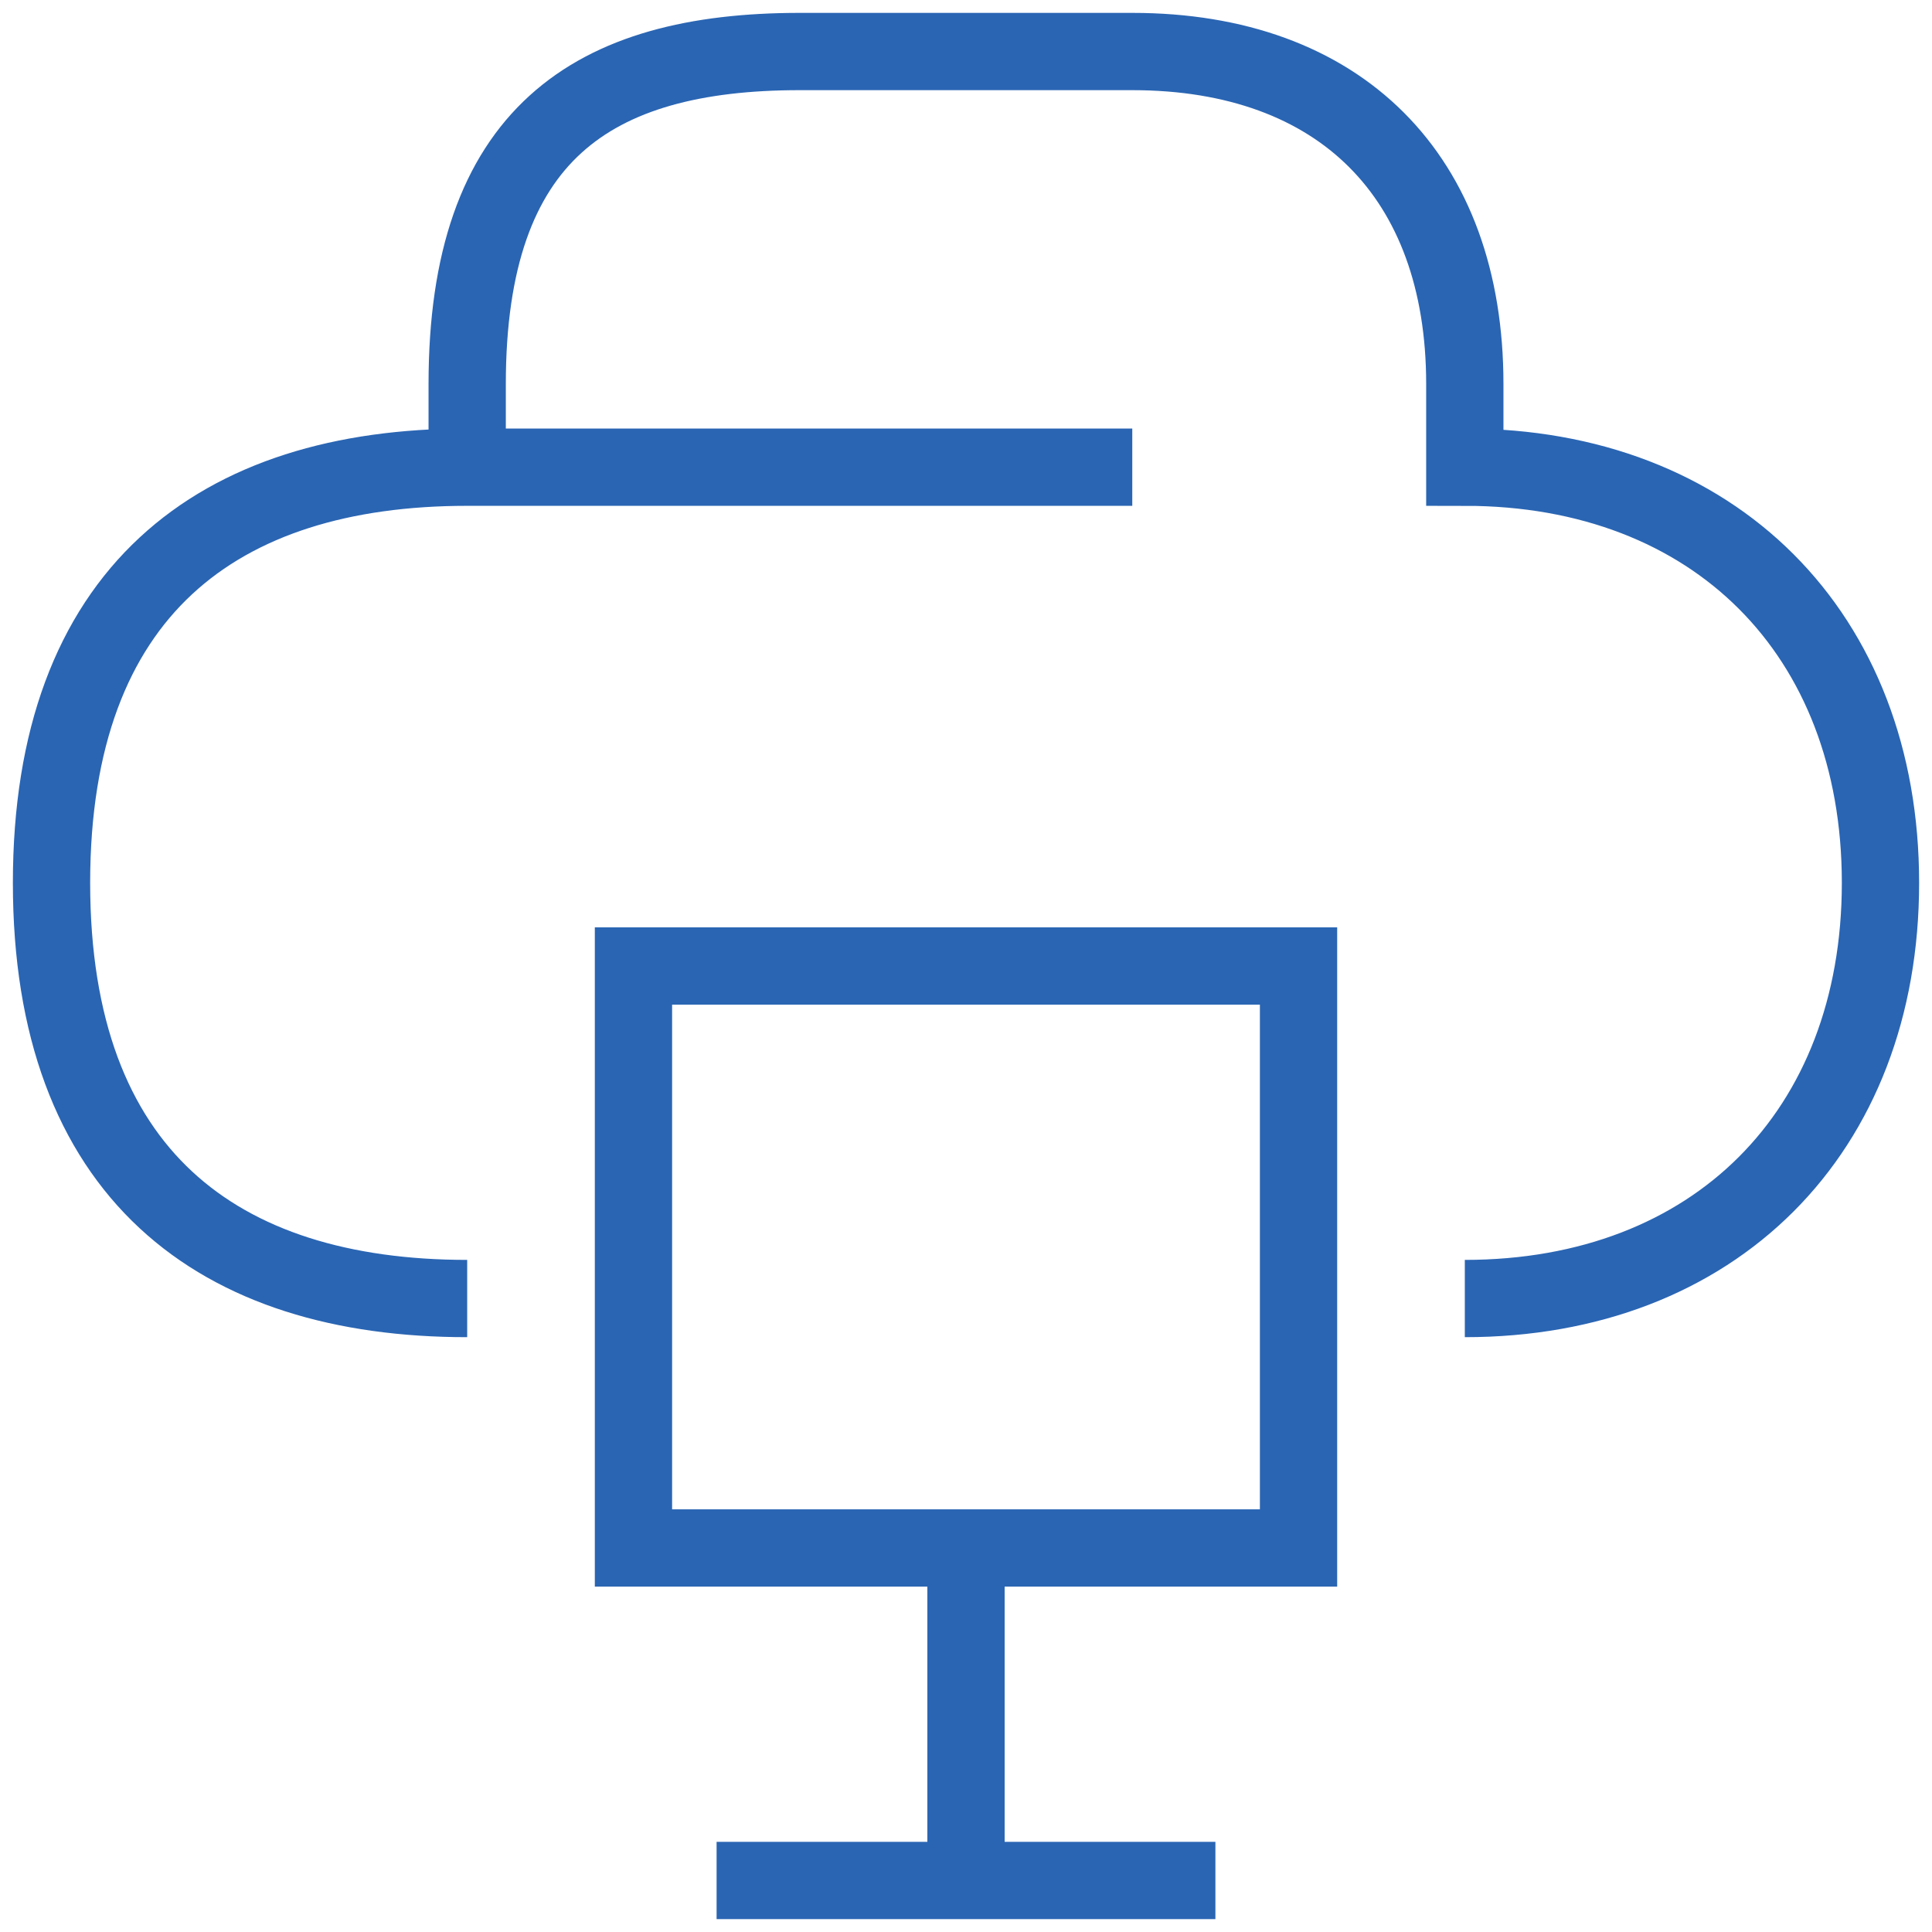
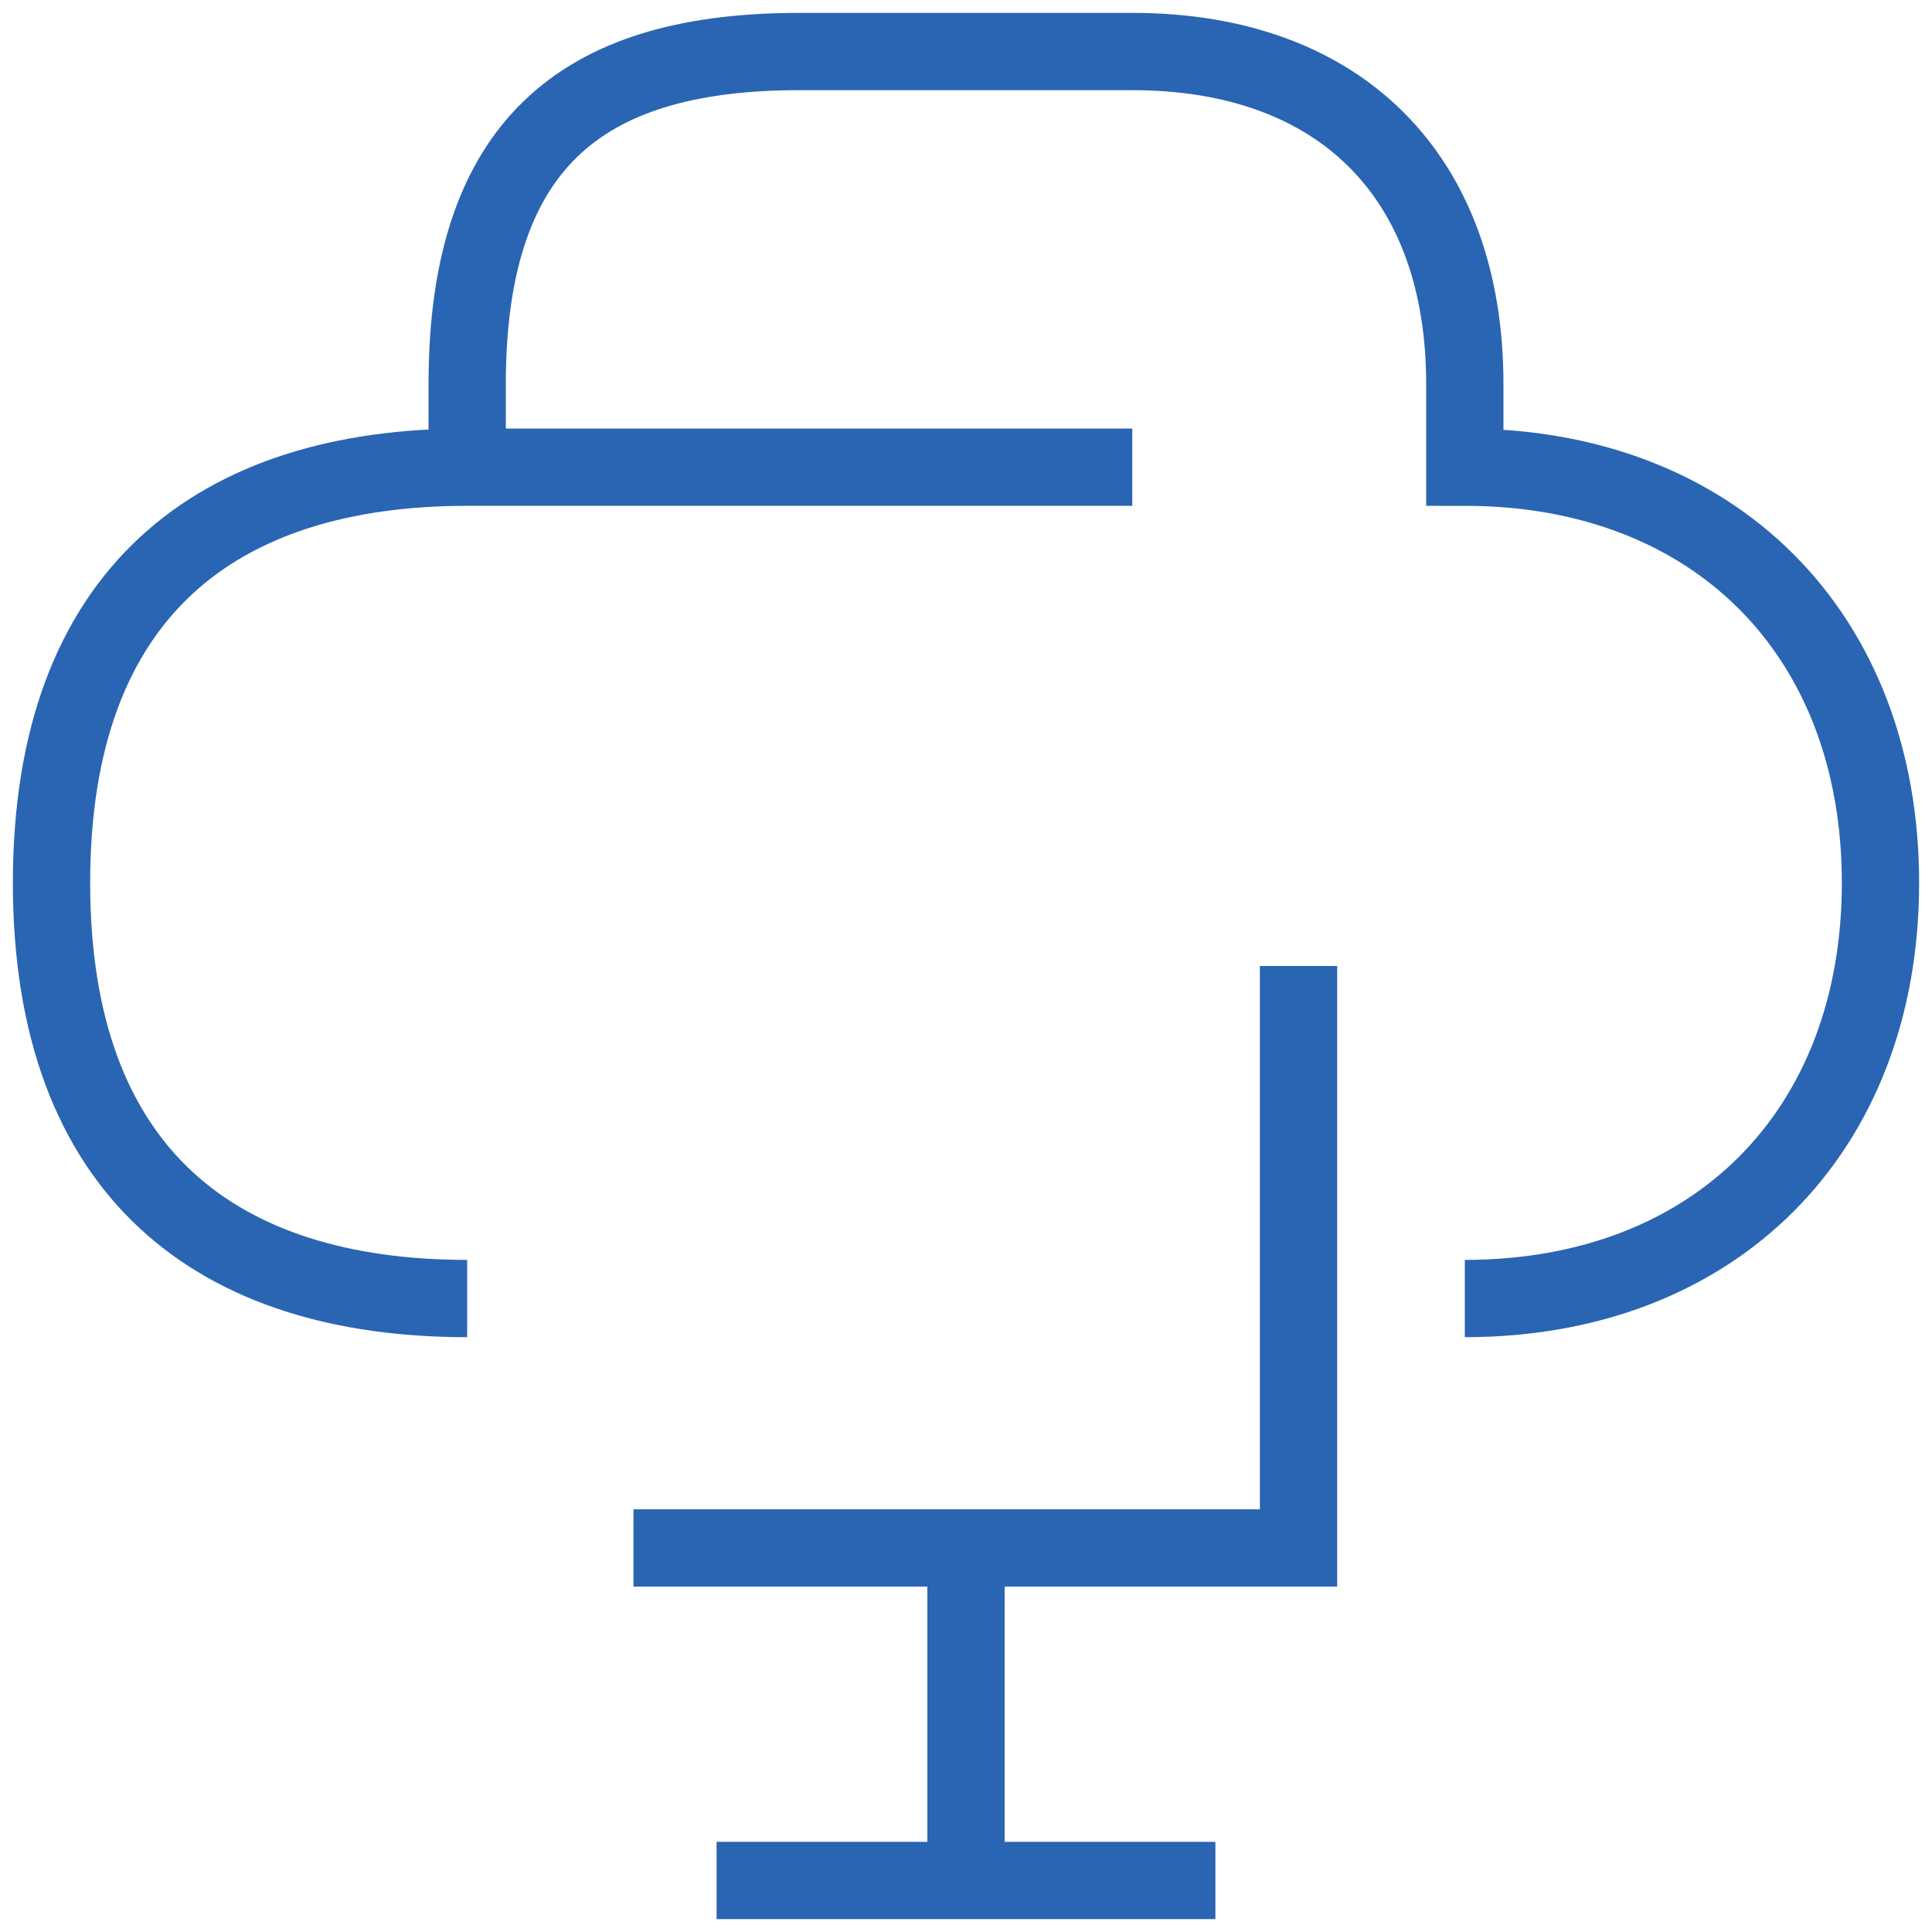
<svg xmlns="http://www.w3.org/2000/svg" width="75" height="75" viewBox="0 0 75 75" fill="none">
-   <path d="M18.136 18.136V14.909C18.136 5.227 22.977 2 31.046 2H43.955C52.023 2 56.864 6.841 56.864 14.909V18.136C66.546 18.136 73 24.591 73 34.273C73 43.955 66.546 50.409 56.864 50.409M18.136 18.136H43.955M18.136 18.136C8.455 18.136 2 22.977 2 34.273C2 45.568 8.455 50.409 18.136 50.409M37.5 60.091V73M27.818 73H47.182M24.591 60.091H50.409V37.5H24.591V60.091Z" stroke="#2A65B3" stroke-width="3" />
+   <path d="M18.136 18.136V14.909C18.136 5.227 22.977 2 31.046 2H43.955C52.023 2 56.864 6.841 56.864 14.909V18.136C66.546 18.136 73 24.591 73 34.273C73 43.955 66.546 50.409 56.864 50.409M18.136 18.136H43.955M18.136 18.136C8.455 18.136 2 22.977 2 34.273C2 45.568 8.455 50.409 18.136 50.409M37.5 60.091V73M27.818 73H47.182M24.591 60.091H50.409V37.5V60.091Z" stroke="#2A65B3" stroke-width="3" />
</svg>